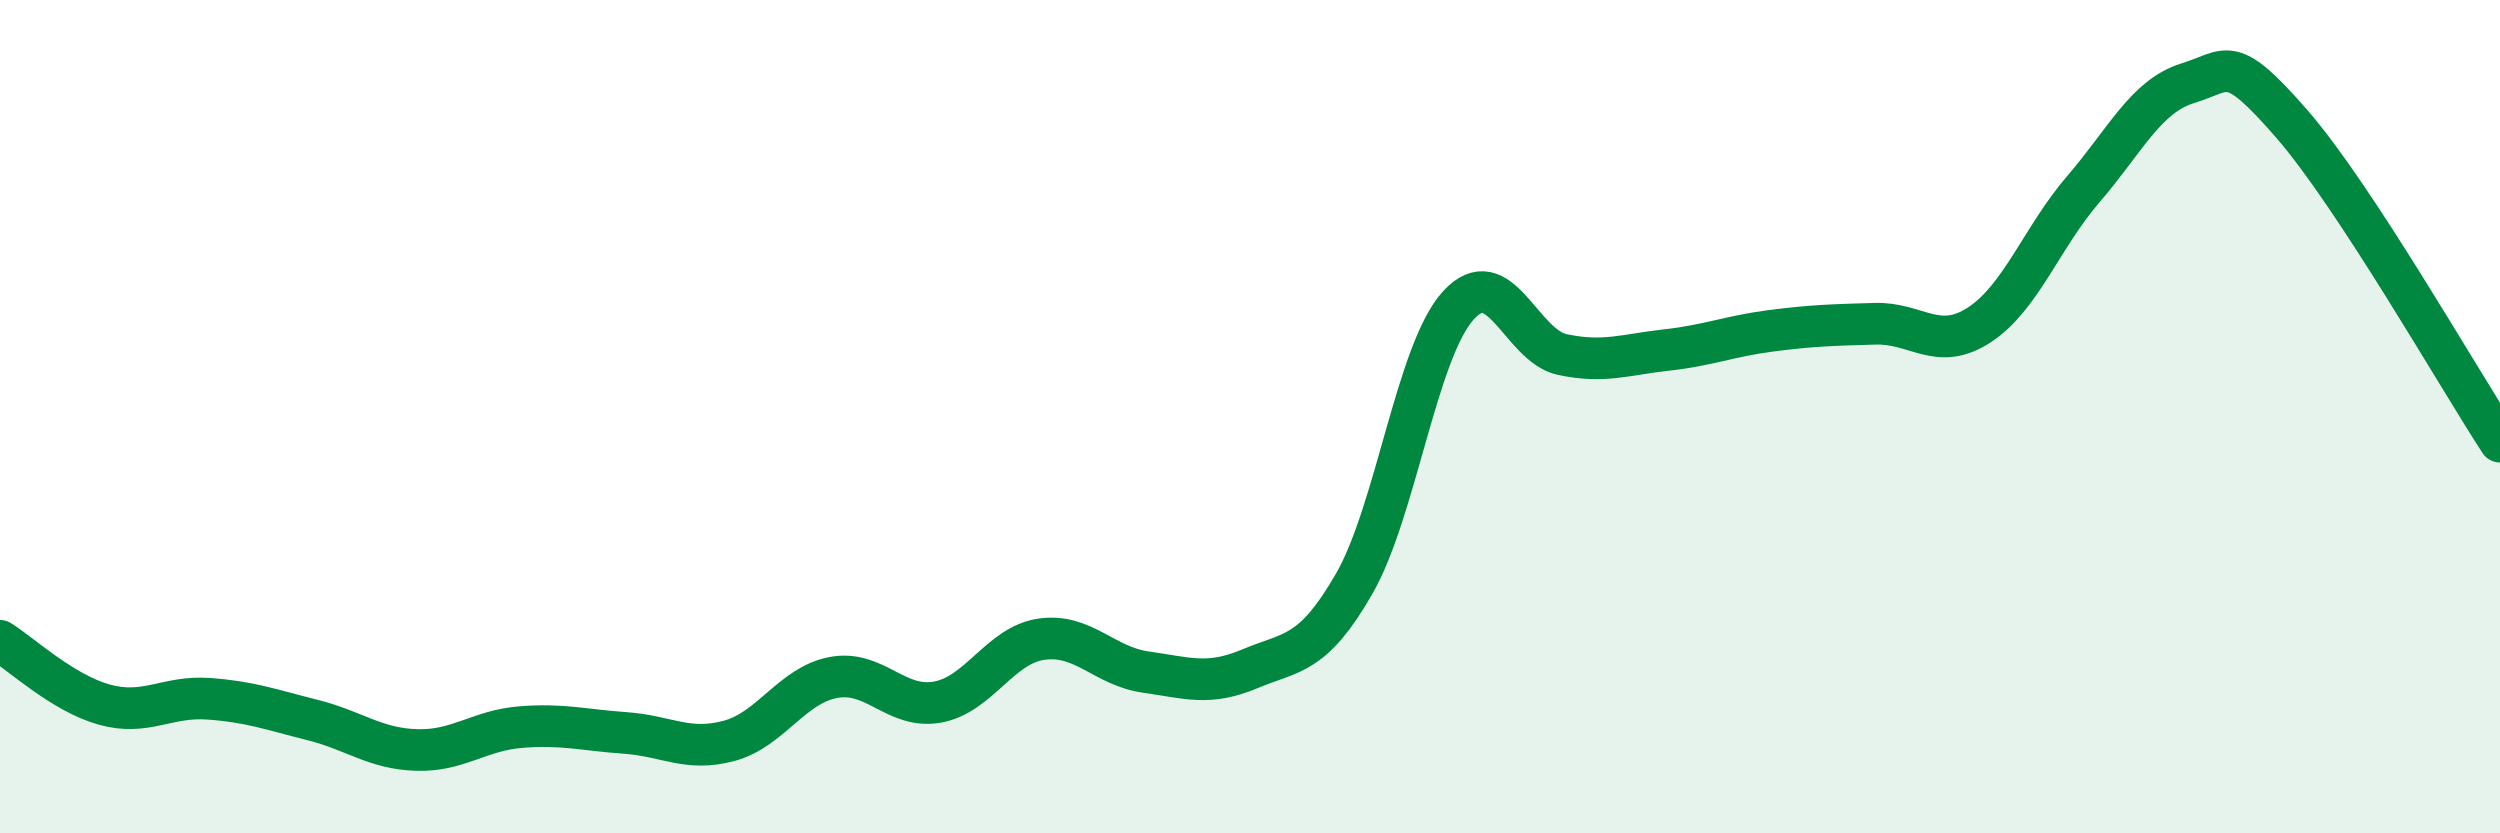
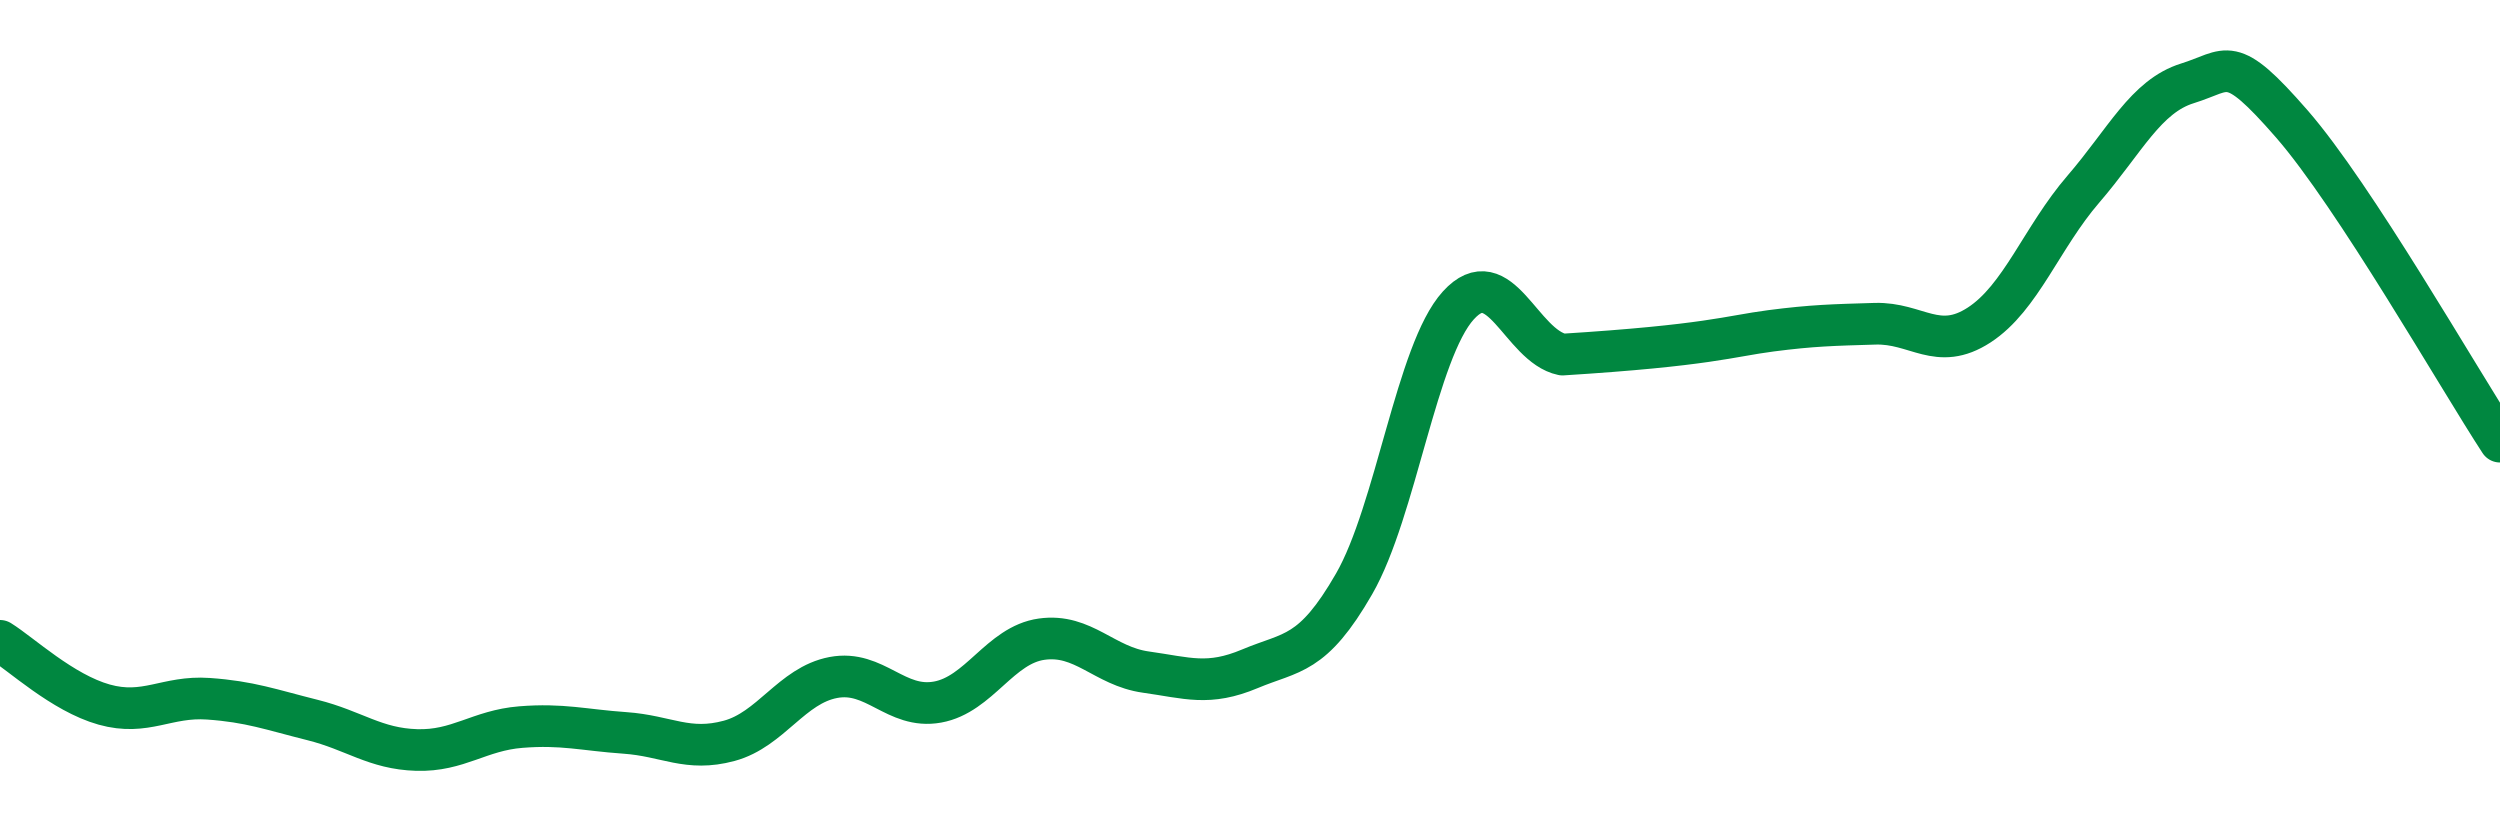
<svg xmlns="http://www.w3.org/2000/svg" width="60" height="20" viewBox="0 0 60 20">
-   <path d="M 0,15.38 C 0.5,15.69 1.5,16.63 2.5,16.91 C 3.5,17.19 4,16.7 5,16.77 C 6,16.84 6.5,17.03 7.5,17.28 C 8.5,17.53 9,17.97 10,18 C 11,18.03 11.5,17.53 12.5,17.45 C 13.5,17.37 14,17.52 15,17.59 C 16,17.66 16.5,18.05 17.5,17.78 C 18.5,17.51 19,16.45 20,16.26 C 21,16.07 21.5,17.03 22.5,16.85 C 23.5,16.67 24,15.48 25,15.34 C 26,15.2 26.5,15.99 27.5,16.13 C 28.5,16.27 29,16.47 30,16.05 C 31,15.63 31.5,15.75 32.5,14.01 C 33.5,12.27 34,8.43 35,7.33 C 36,6.23 36.5,8.3 37.5,8.51 C 38.5,8.72 39,8.51 40,8.4 C 41,8.29 41.5,8.07 42.5,7.94 C 43.5,7.81 44,7.8 45,7.77 C 46,7.74 46.5,8.45 47.5,7.8 C 48.5,7.15 49,5.7 50,4.54 C 51,3.38 51.5,2.31 52.5,2 C 53.5,1.69 53.5,1.25 55,2.97 C 56.5,4.69 59,9.07 60,10.6L60 20L0 20Z" fill="#008740" opacity="0.1" stroke-linecap="round" stroke-linejoin="round" />
-   <path d="M 0,15.38 C 0.5,15.69 1.5,16.63 2.5,16.91 C 3.5,17.19 4,16.7 5,16.77 C 6,16.84 6.5,17.03 7.5,17.28 C 8.5,17.53 9,17.97 10,18 C 11,18.03 11.5,17.53 12.5,17.45 C 13.5,17.37 14,17.52 15,17.59 C 16,17.66 16.5,18.05 17.5,17.78 C 18.5,17.51 19,16.45 20,16.26 C 21,16.07 21.5,17.03 22.5,16.85 C 23.5,16.67 24,15.48 25,15.34 C 26,15.2 26.5,15.99 27.5,16.13 C 28.5,16.27 29,16.47 30,16.05 C 31,15.63 31.5,15.75 32.5,14.01 C 33.5,12.27 34,8.43 35,7.33 C 36,6.23 36.5,8.3 37.5,8.51 C 38.5,8.72 39,8.51 40,8.4 C 41,8.29 41.5,8.07 42.5,7.94 C 43.5,7.81 44,7.8 45,7.77 C 46,7.74 46.5,8.45 47.5,7.8 C 48.5,7.15 49,5.7 50,4.54 C 51,3.38 51.5,2.31 52.5,2 C 53.5,1.69 53.5,1.25 55,2.97 C 56.5,4.69 59,9.07 60,10.6" stroke="#008740" stroke-width="1" fill="none" stroke-linecap="round" stroke-linejoin="round" />
+   <path d="M 0,15.38 C 0.5,15.69 1.5,16.63 2.5,16.91 C 3.5,17.19 4,16.7 5,16.77 C 6,16.84 6.5,17.03 7.5,17.28 C 8.5,17.53 9,17.97 10,18 C 11,18.03 11.5,17.53 12.5,17.45 C 13.5,17.37 14,17.52 15,17.59 C 16,17.66 16.5,18.05 17.5,17.78 C 18.5,17.51 19,16.45 20,16.26 C 21,16.07 21.5,17.03 22.5,16.85 C 23.5,16.67 24,15.48 25,15.34 C 26,15.2 26.5,15.99 27.5,16.13 C 28.5,16.27 29,16.47 30,16.05 C 31,15.63 31.5,15.75 32.5,14.01 C 33.5,12.27 34,8.43 35,7.33 C 36,6.23 36.5,8.3 37.5,8.51 C 41,8.29 41.5,8.07 42.5,7.94 C 43.5,7.81 44,7.8 45,7.77 C 46,7.74 46.5,8.45 47.5,7.8 C 48.5,7.15 49,5.7 50,4.54 C 51,3.38 51.5,2.31 52.5,2 C 53.5,1.69 53.5,1.25 55,2.97 C 56.5,4.69 59,9.07 60,10.6" stroke="#008740" stroke-width="1" fill="none" stroke-linecap="round" stroke-linejoin="round" />
</svg>